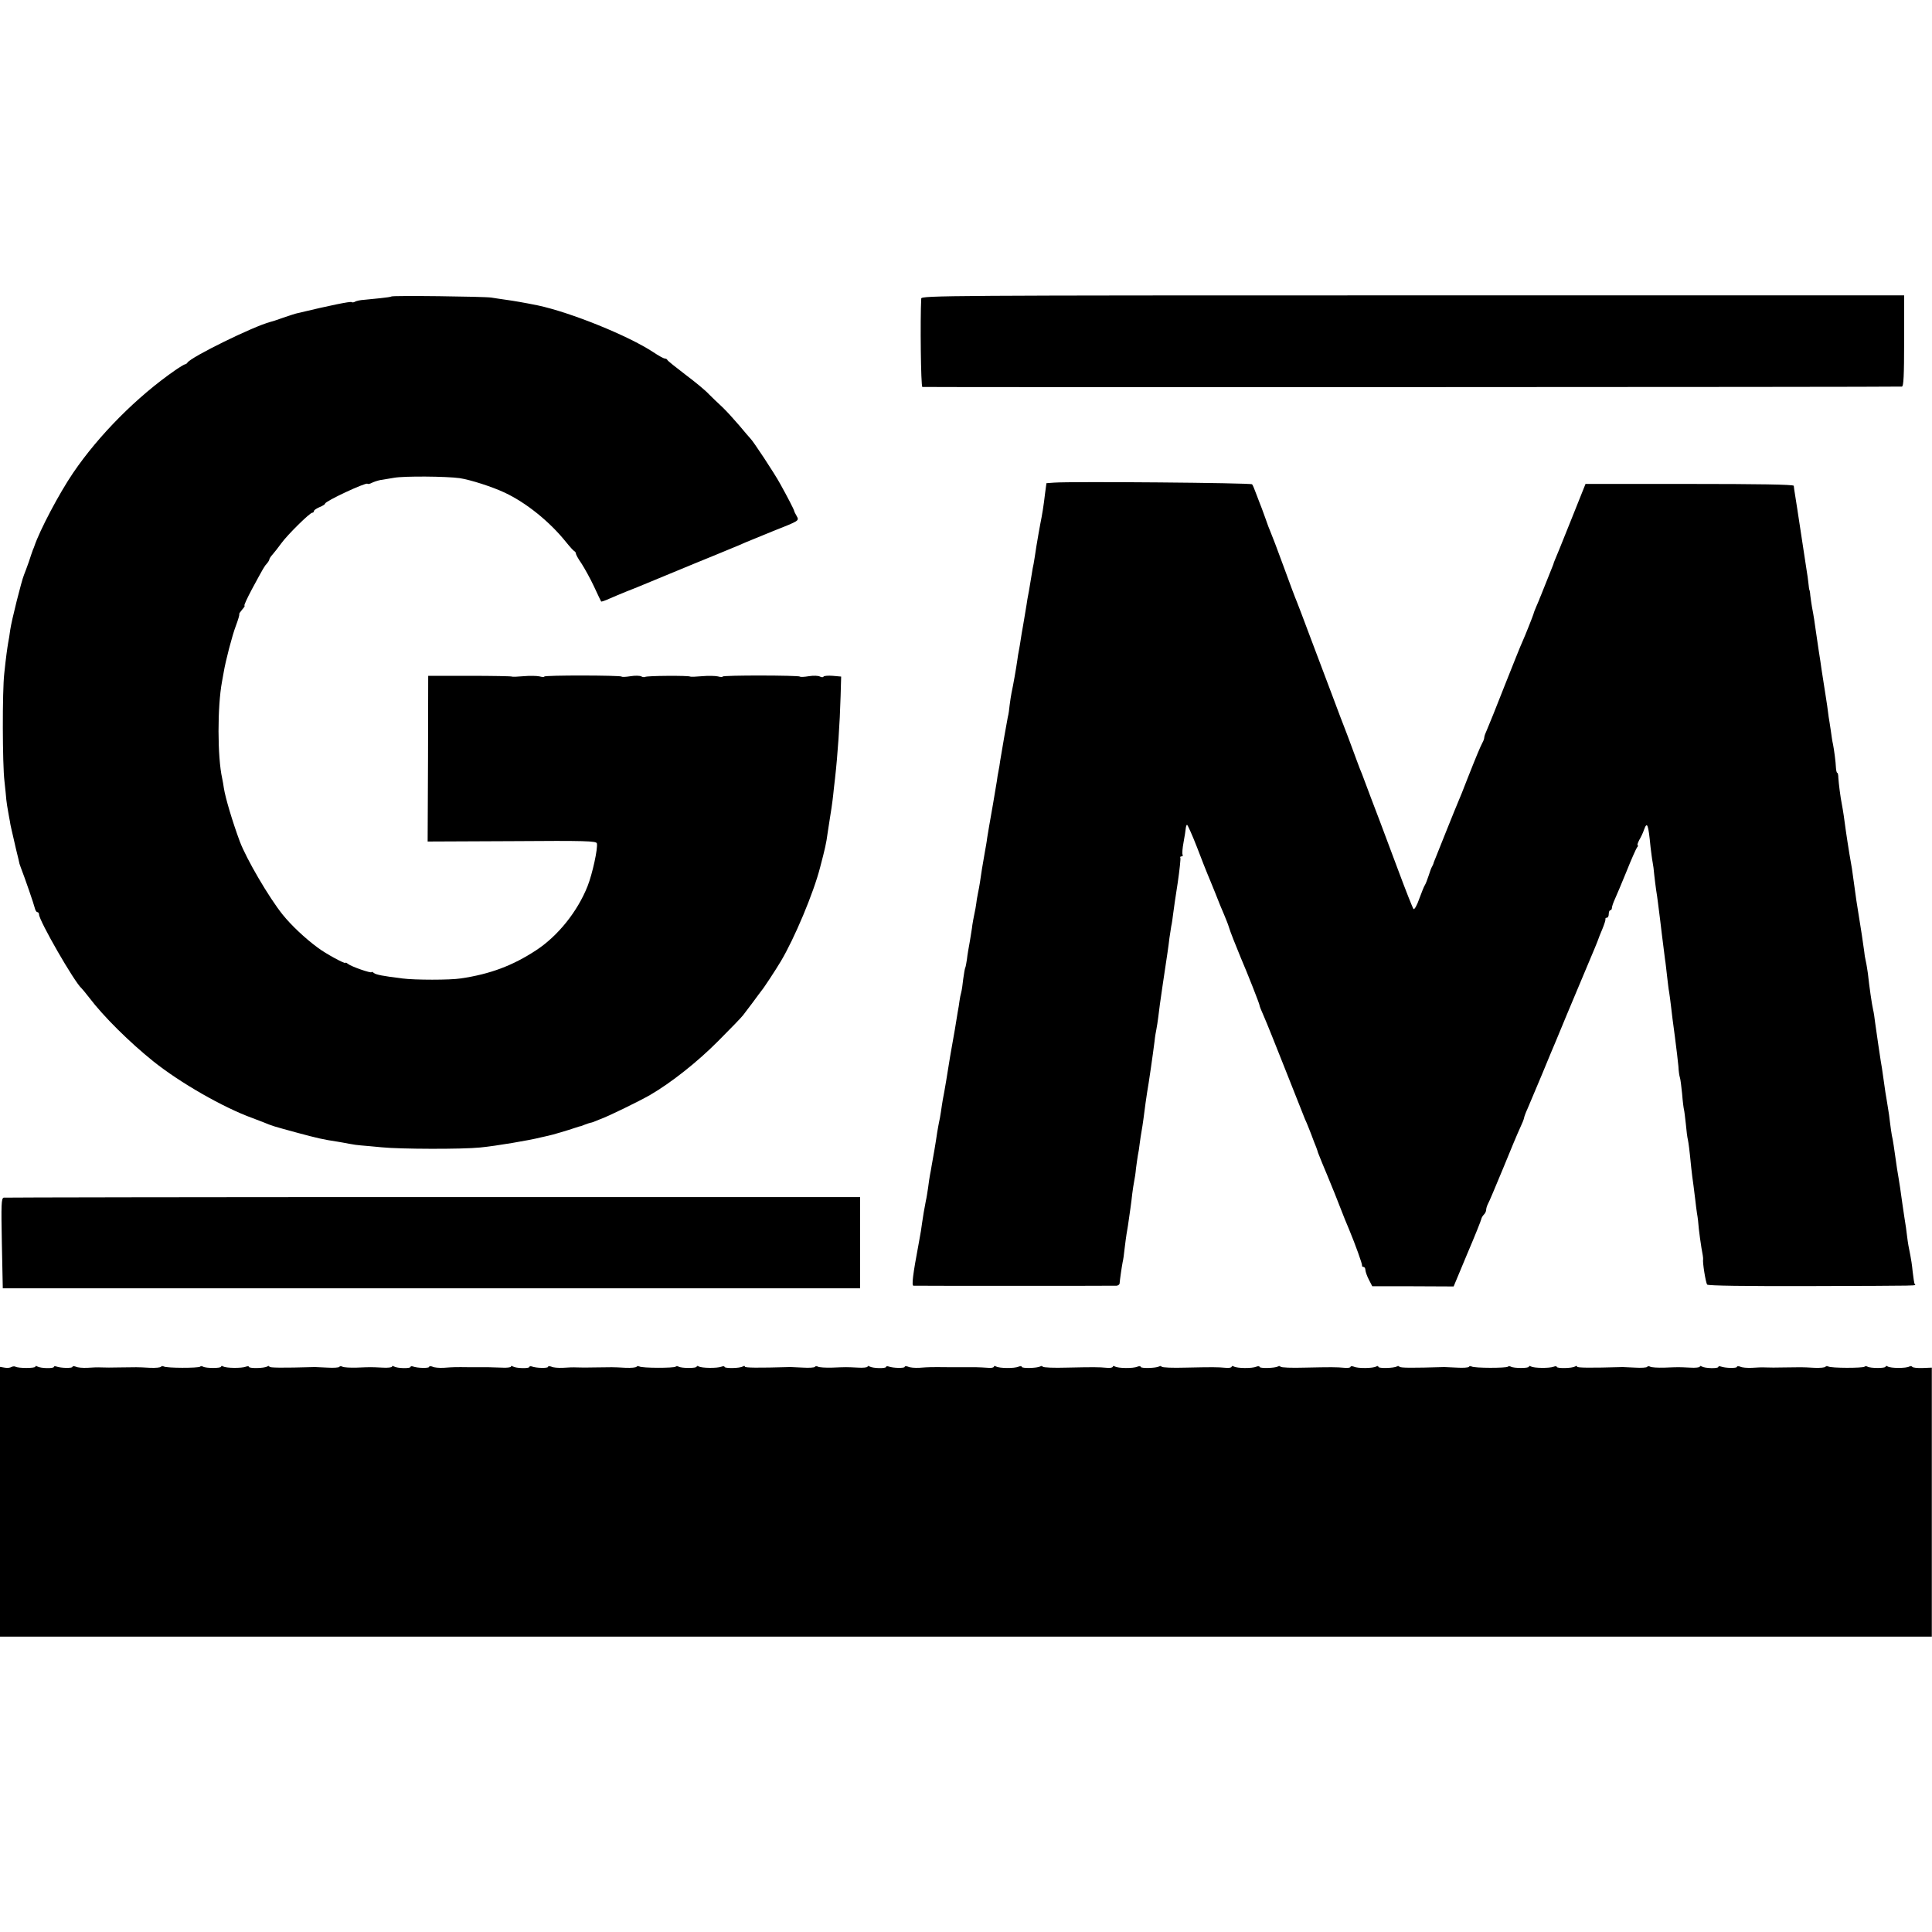
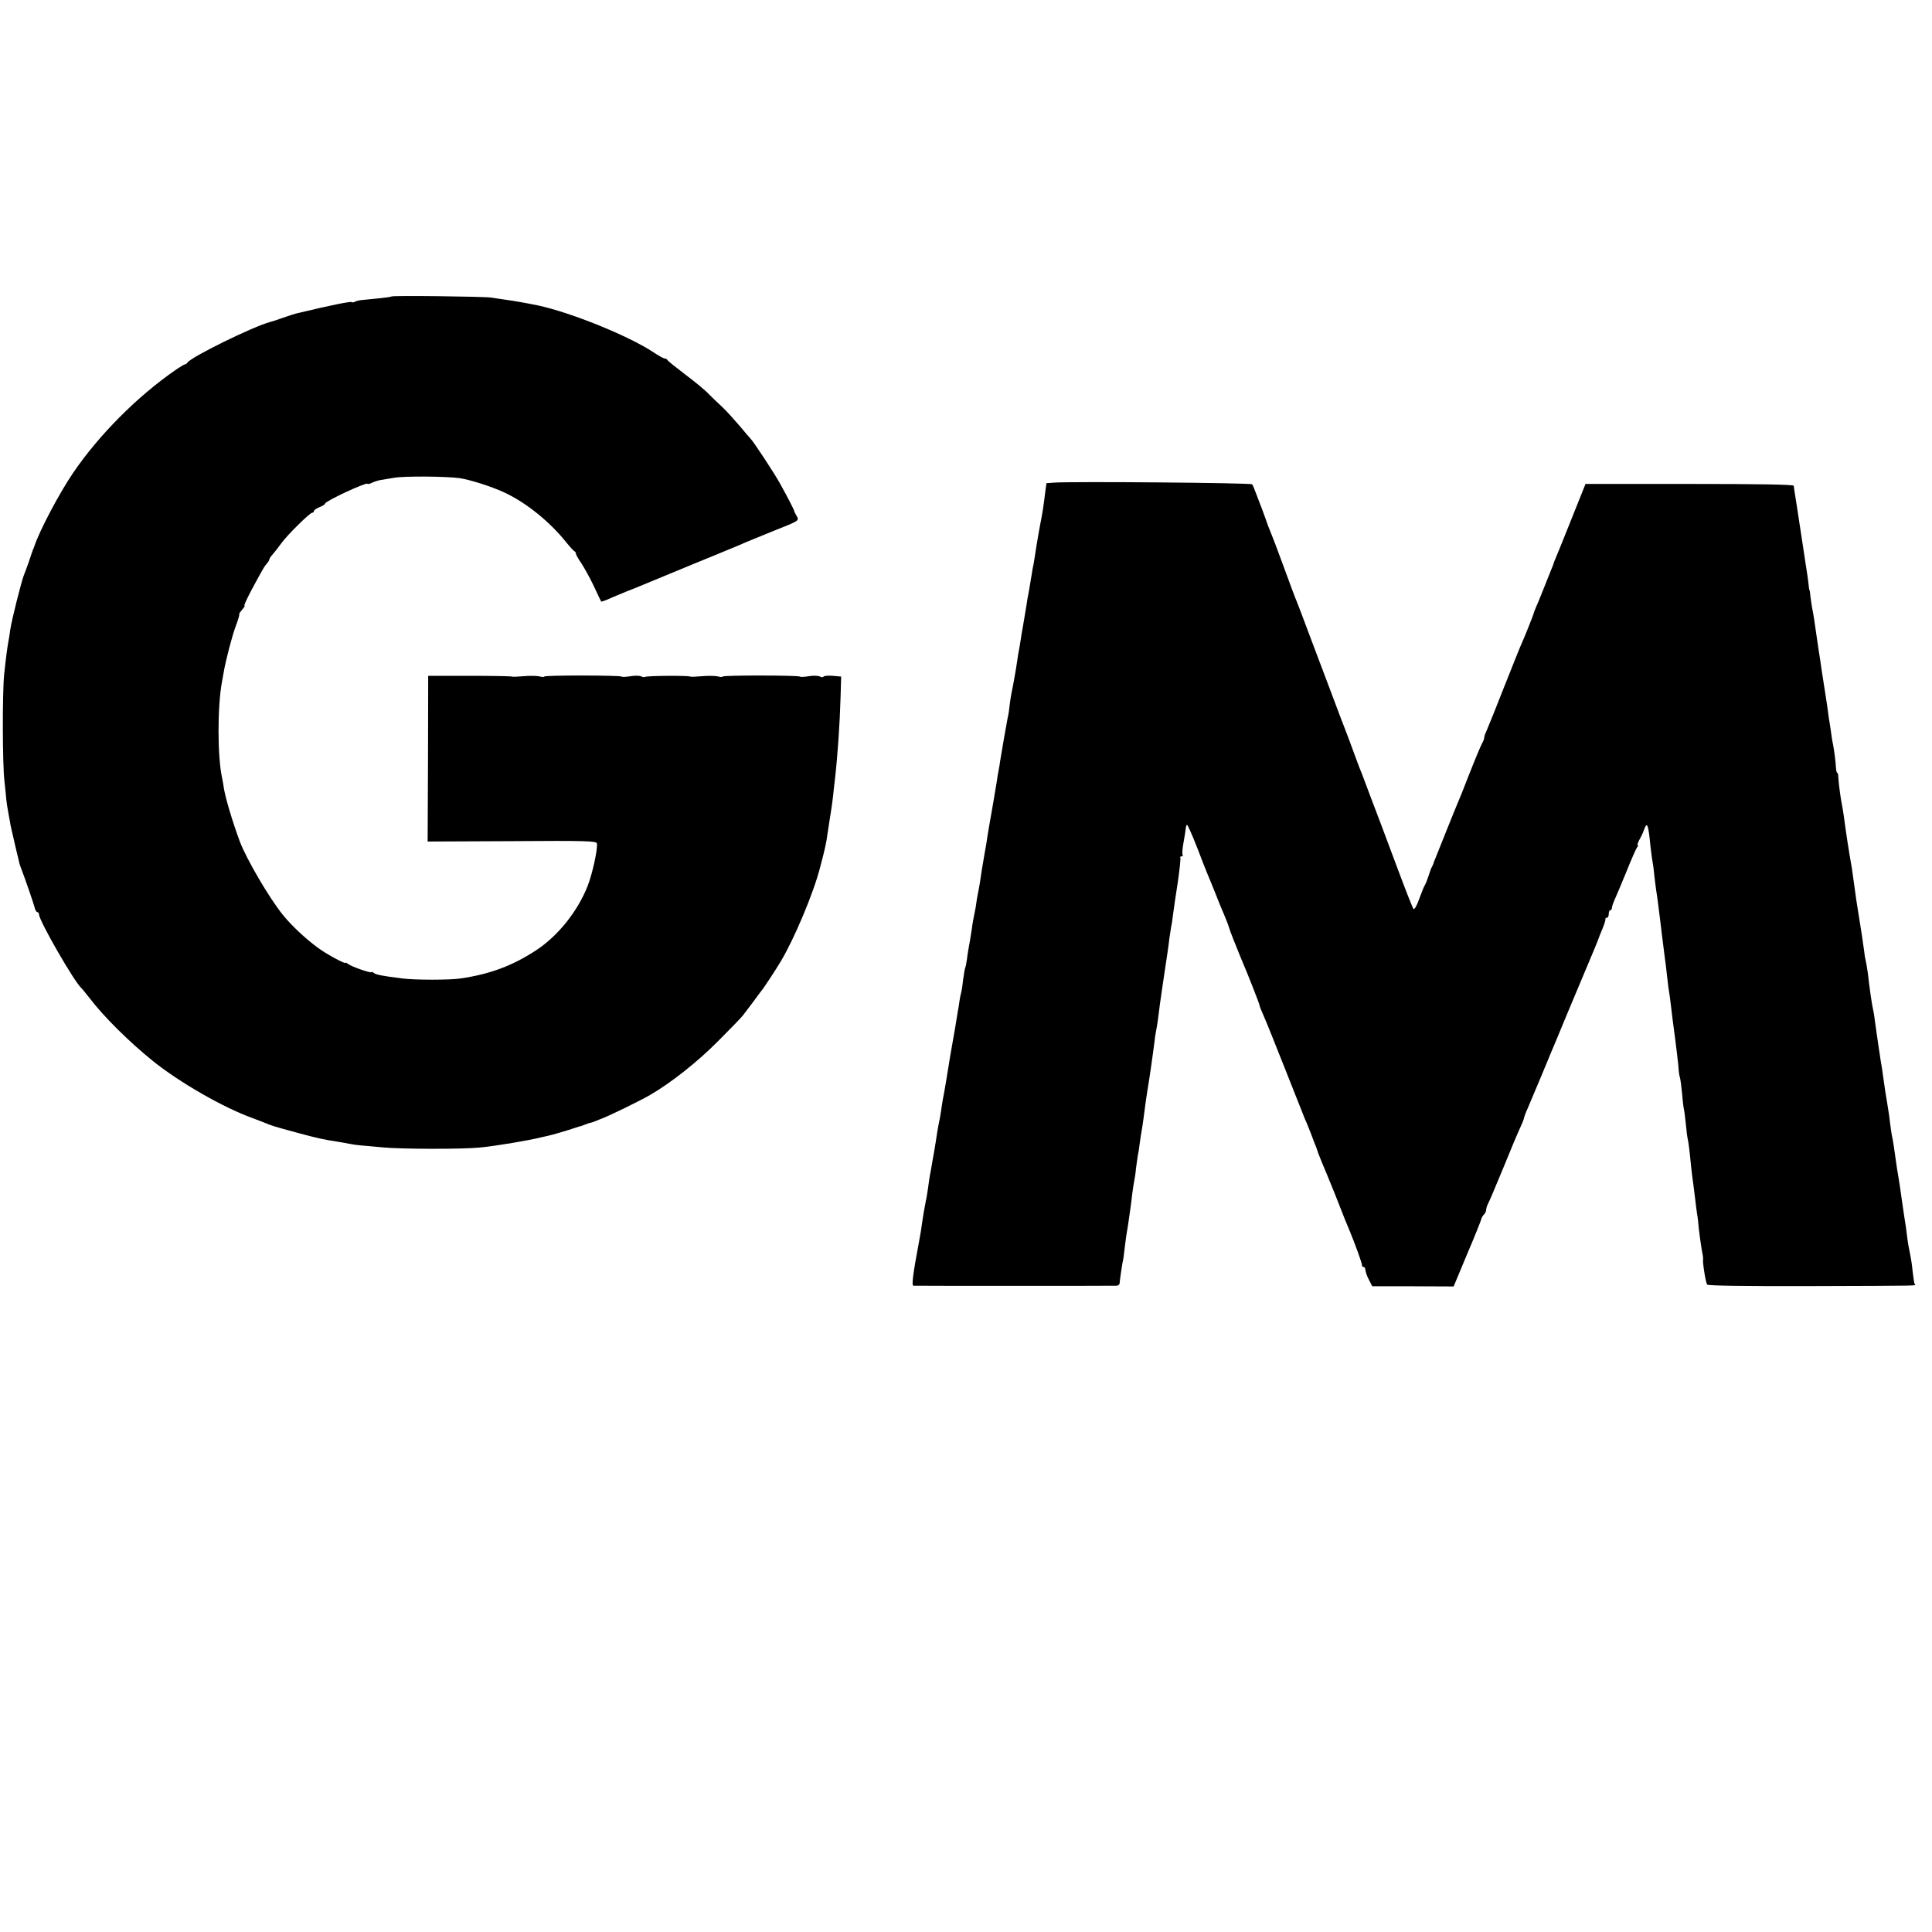
<svg xmlns="http://www.w3.org/2000/svg" version="1.0" width="1040pt" height="1040pt" viewBox="0 0 1040 1040" preserveAspectRatio="xMidYMid meet">
  <g transform="translate(0,1040) scale(0.1,-0.1)" fill="#000000" stroke="none">
    <path d="M2107 8804 c-2 -2 -28 -6 -58 -9 -30 -3 -70 -7 -90 -9 -20 -1 -41 -6 -48 -10 -6 -4 -15 -5 -19 -2 -7 4 -116 -18 -287 -59 -12 -2 -48 -14 -80 -25 -33 -12 -64 -22 -70 -23 -89 -23 -426 -188 -446 -219 -3 -5 -9 -9 -13 -9 -3 0 -27 -14 -53 -32 -205 -142 -411 -349 -549 -552 -75 -110 -180 -309 -209 -395 -1 -3 -4 -12 -8 -20 -3 -8 -13 -37 -22 -65 -10 -27 -21 -59 -26 -70 -13 -31 -67 -246 -74 -296 -3 -24 -8 -55 -11 -69 -5 -30 -11 -70 -21 -165 -11 -94 -10 -492 1 -580 4 -38 9 -83 10 -100 2 -16 6 -46 10 -65 3 -19 8 -44 10 -55 1 -11 6 -31 9 -45 3 -14 14 -59 23 -100 10 -41 19 -77 19 -80 1 -3 4 -12 7 -20 23 -59 71 -199 75 -217 3 -13 9 -23 14 -23 5 0 9 -6 9 -12 0 -34 192 -367 229 -398 3 -3 22 -25 41 -50 78 -103 218 -241 345 -343 145 -116 377 -249 535 -306 19 -7 44 -17 55 -21 56 -23 51 -21 190 -59 105 -28 134 -35 208 -46 17 -3 48 -8 67 -12 19 -4 49 -8 65 -9 17 -1 66 -6 110 -10 98 -10 434 -11 530 -1 84 8 267 39 325 54 14 3 32 7 40 9 18 3 118 33 140 41 8 3 21 7 28 9 8 1 21 6 30 10 9 4 23 8 30 10 8 1 21 6 30 10 9 4 19 8 22 9 39 13 211 97 270 131 112 65 255 178 365 289 66 66 127 129 135 140 9 11 32 43 53 70 20 28 41 55 46 62 11 12 76 111 104 158 73 122 177 369 212 507 26 99 33 129 40 183 3 22 8 51 10 65 6 34 17 109 20 140 1 14 6 54 10 90 14 123 26 297 30 442 l3 106 -45 4 c-25 2 -47 0 -50 -4 -2 -5 -11 -4 -19 0 -9 5 -35 6 -60 2 -24 -4 -46 -5 -48 -2 -7 7 -416 8 -416 0 0 -3 -12 -3 -26 1 -14 3 -53 4 -85 1 -33 -3 -62 -4 -64 -2 -6 6 -233 5 -243 -2 -4 -2 -14 -1 -20 3 -7 4 -33 5 -57 1 -25 -4 -47 -5 -49 -2 -7 7 -416 8 -416 0 0 -3 -12 -3 -26 1 -14 3 -53 4 -85 1 -33 -3 -62 -4 -64 -2 -2 2 -104 4 -227 4 l-223 0 -1 -446 -2 -446 454 2 c396 3 454 1 457 -12 6 -27 -24 -164 -50 -230 -54 -137 -161 -270 -278 -346 -125 -82 -247 -128 -405 -151 -56 -9 -248 -9 -315 0 -105 13 -140 20 -152 29 -7 6 -13 8 -13 5 0 -8 -110 30 -126 44 -8 6 -14 9 -14 6 0 -9 -108 50 -150 82 -68 50 -143 121 -188 177 -74 92 -195 299 -231 394 -40 108 -78 236 -86 288 -2 15 -6 38 -9 52 -26 116 -26 386 -1 520 3 14 6 36 9 50 10 61 46 200 66 252 12 32 20 59 18 62 -2 2 6 13 16 25 11 12 16 21 12 21 -4 0 14 39 40 88 64 118 67 124 82 140 6 7 12 17 12 21 0 4 8 16 18 27 9 10 30 37 46 59 34 47 154 165 167 165 5 0 9 4 9 9 0 5 14 14 30 21 17 7 30 15 30 19 0 13 219 115 228 107 2 -3 13 -1 24 5 10 5 31 12 46 15 15 2 48 8 73 12 55 10 282 8 354 -2 58 -9 174 -46 242 -78 115 -54 241 -155 330 -266 21 -26 41 -48 46 -50 4 -2 7 -8 7 -12 0 -5 13 -29 30 -53 16 -25 47 -80 67 -123 20 -44 38 -80 39 -82 1 -2 22 5 46 16 23 10 63 27 88 37 25 10 59 23 75 30 60 25 212 88 295 122 47 19 99 40 115 47 17 7 50 21 75 31 25 10 63 26 85 36 22 9 87 36 144 59 146 58 144 56 129 83 -7 12 -13 24 -13 27 -1 7 -36 75 -75 145 -31 57 -148 234 -161 245 -3 3 -30 34 -59 69 -29 34 -70 79 -92 100 -22 20 -54 51 -72 69 -17 19 -74 66 -126 105 -52 40 -97 75 -98 80 -2 4 -8 7 -14 7 -5 0 -33 15 -61 34 -135 89 -444 214 -622 252 -74 15 -127 24 -170 30 -27 4 -63 9 -80 12 -38 6 -532 12 -538 6z" />
-     <path d="M4959 8793 c-6 -118 -2 -473 6 -476 9 -2 5240 -1 5273 2 9 1 12 57 12 246 l0 245 -2645 0 c-2512 0 -2645 -1 -2646 -17z" />
    <path d="M5674 7802 l-41 -3 -7 -52 c-9 -77 -16 -117 -26 -167 -5 -25 -14 -79 -21 -120 -6 -41 -13 -84 -15 -95 -3 -11 -7 -36 -10 -55 -3 -19 -10 -60 -15 -90 -6 -30 -12 -64 -13 -75 -11 -65 -17 -104 -21 -125 -3 -14 -7 -41 -10 -60 -3 -19 -7 -46 -10 -60 -3 -14 -7 -38 -9 -55 -6 -43 -22 -134 -31 -175 -3 -14 -7 -43 -10 -65 -2 -22 -6 -51 -10 -65 -5 -25 -32 -178 -41 -235 -2 -16 -6 -41 -9 -55 -3 -14 -7 -38 -9 -55 -6 -39 -36 -213 -42 -245 -2 -14 -7 -41 -10 -60 -2 -19 -9 -57 -14 -85 -10 -56 -20 -117 -25 -155 -2 -14 -7 -41 -11 -60 -4 -19 -8 -44 -9 -55 -1 -11 -6 -36 -10 -55 -4 -19 -9 -46 -11 -60 -1 -14 -8 -52 -13 -85 -6 -33 -14 -78 -16 -99 -3 -21 -7 -42 -9 -45 -2 -3 -7 -31 -11 -61 -3 -30 -8 -63 -11 -73 -3 -10 -7 -30 -9 -45 -2 -15 -6 -43 -10 -62 -3 -19 -10 -61 -15 -92 -6 -32 -12 -70 -15 -85 -3 -16 -8 -44 -11 -63 -11 -71 -31 -192 -39 -230 -2 -13 -7 -42 -10 -65 -3 -22 -8 -47 -10 -55 -2 -8 -6 -33 -10 -55 -3 -22 -10 -65 -15 -95 -5 -30 -12 -68 -15 -85 -2 -16 -7 -39 -9 -50 -2 -11 -7 -42 -10 -68 -4 -27 -9 -59 -12 -70 -9 -45 -15 -83 -20 -117 -2 -19 -10 -69 -18 -110 -33 -175 -39 -230 -29 -231 11 -1 1074 -1 1094 0 9 1 16 7 16 14 1 16 11 86 16 112 3 11 8 45 11 76 4 31 8 65 10 75 4 19 10 60 21 139 3 22 8 58 10 80 3 22 7 51 10 65 3 14 8 45 10 70 3 25 8 56 10 70 3 14 8 43 10 64 3 22 7 51 10 66 3 15 7 44 10 65 9 71 16 120 20 145 8 43 31 203 40 275 2 22 7 51 10 65 3 14 7 43 10 65 2 22 13 101 24 175 27 181 30 198 36 250 4 25 8 54 10 65 3 11 7 40 10 65 3 25 14 101 25 170 10 68 16 128 14 132 -3 4 0 8 6 8 6 0 9 4 6 9 -3 5 -1 34 5 66 6 31 11 66 12 76 1 10 4 19 7 19 3 0 28 -55 54 -122 26 -68 51 -132 56 -143 5 -11 23 -56 41 -100 17 -44 39 -98 49 -120 9 -22 21 -51 25 -65 6 -22 40 -107 64 -165 37 -86 101 -249 101 -256 0 -5 11 -32 24 -61 13 -29 65 -159 116 -288 51 -129 98 -248 105 -265 8 -16 22 -52 33 -80 10 -27 22 -59 27 -70 4 -11 9 -25 10 -30 2 -6 12 -31 22 -55 11 -25 41 -99 68 -165 58 -149 60 -152 78 -195 32 -77 71 -185 69 -192 -1 -5 3 -8 8 -8 6 0 10 -8 10 -17 1 -10 9 -33 19 -52 l18 -35 219 0 219 -1 73 175 c41 96 75 181 76 188 1 7 8 18 14 24 7 7 12 18 12 25 0 7 4 21 9 31 6 9 42 96 82 192 39 96 80 194 91 217 11 23 21 48 22 55 1 7 9 29 18 48 8 19 43 103 78 185 34 83 68 164 75 180 7 17 33 80 58 140 25 61 74 175 107 255 34 80 63 150 64 155 2 6 11 30 22 55 10 25 18 48 16 53 -1 4 3 7 8 7 6 0 10 9 10 20 0 11 4 20 8 20 5 0 9 6 9 13 0 6 7 28 16 47 9 19 37 87 63 150 25 63 51 121 56 128 6 6 7 12 4 12 -4 0 0 12 8 28 9 15 21 40 26 56 17 46 23 30 35 -94 4 -30 8 -66 11 -80 3 -14 7 -45 9 -70 3 -25 7 -61 10 -80 3 -19 8 -51 10 -70 9 -70 16 -126 21 -170 6 -48 11 -86 17 -135 3 -16 7 -57 11 -90 4 -33 8 -71 11 -85 2 -14 7 -47 10 -75 3 -27 12 -102 21 -165 8 -63 17 -135 19 -160 1 -25 5 -52 8 -60 3 -8 8 -48 12 -88 3 -40 8 -78 10 -85 2 -7 6 -41 10 -77 3 -36 8 -74 11 -85 4 -20 8 -48 18 -150 3 -27 8 -70 12 -95 3 -25 8 -61 10 -80 2 -19 6 -51 9 -71 4 -20 8 -57 10 -84 3 -26 9 -72 14 -102 6 -30 10 -57 9 -61 -4 -15 14 -128 22 -137 5 -6 201 -9 557 -8 616 2 566 1 560 11 -3 4 -7 34 -11 67 -3 33 -9 71 -12 85 -10 49 -13 65 -18 105 -2 22 -9 69 -15 105 -5 36 -13 85 -16 110 -3 25 -10 70 -15 100 -5 30 -12 71 -14 90 -9 63 -16 115 -22 138 -2 12 -7 44 -10 70 -3 26 -7 58 -10 72 -2 14 -6 36 -8 50 -3 14 -10 61 -16 105 -6 44 -13 91 -16 105 -5 30 -20 135 -30 205 -3 28 -8 59 -11 70 -7 31 -20 121 -28 195 -3 19 -7 48 -11 65 -4 16 -8 41 -9 55 -2 14 -8 54 -13 90 -29 178 -33 208 -46 305 -4 33 -10 71 -13 85 -5 28 -8 46 -18 110 -7 43 -9 62 -20 140 -3 19 -7 46 -10 60 -8 39 -17 112 -19 143 0 15 -3 27 -6 27 -3 0 -6 12 -7 28 -1 30 -10 97 -16 127 -3 11 -8 45 -12 75 -5 30 -9 62 -11 70 -1 8 -5 35 -8 60 -4 25 -11 74 -17 110 -6 36 -12 76 -14 90 -2 14 -8 59 -15 100 -6 41 -13 90 -16 109 -5 37 -10 72 -20 124 -3 17 -7 46 -9 62 -1 17 -4 30 -5 30 -1 0 -3 16 -5 35 -2 19 -6 49 -9 65 -4 25 -36 236 -51 335 -2 14 -7 45 -11 70 -4 25 -8 50 -8 55 -1 7 -195 10 -561 10 l-560 0 -82 -205 c-45 -113 -83 -206 -84 -207 -1 -2 -2 -6 -4 -10 -1 -5 -5 -17 -10 -28 -4 -11 -18 -45 -30 -75 -12 -30 -26 -64 -30 -75 -5 -11 -9 -22 -10 -25 -1 -3 -8 -18 -15 -35 -7 -16 -14 -34 -15 -40 -4 -13 -43 -112 -60 -150 -8 -16 -50 -122 -95 -235 -44 -113 -87 -219 -95 -237 -8 -17 -15 -36 -15 -42 0 -6 -4 -19 -10 -29 -12 -23 -31 -68 -80 -192 -22 -58 -45 -114 -50 -125 -5 -11 -32 -78 -61 -150 -28 -71 -56 -141 -62 -155 -6 -14 -11 -27 -11 -30 -1 -3 -4 -9 -7 -15 -4 -5 -12 -28 -19 -50 -7 -22 -16 -44 -20 -50 -4 -5 -17 -38 -30 -73 -12 -35 -26 -60 -31 -55 -4 4 -42 100 -84 213 -76 204 -130 347 -145 385 -4 11 -18 47 -30 80 -12 33 -26 69 -31 80 -4 11 -22 58 -39 105 -17 47 -36 96 -41 109 -5 13 -37 95 -69 182 -33 88 -87 230 -120 318 -32 87 -64 169 -69 182 -6 13 -38 98 -71 189 -33 91 -65 174 -70 185 -5 11 -19 47 -30 80 -12 33 -25 69 -30 80 -4 11 -14 36 -21 55 -7 19 -15 39 -19 43 -7 8 -972 16 -1066 9z" />
-     <path d="M20 3953 c-13 -3 -14 -36 -10 -246 l5 -242 2308 0 2307 0 0 246 0 245 -2297 0 c-1264 0 -2305 -2 -2313 -3z" />
-     <path d="M61 3041 c-7 -4 -23 -6 -37 -3 l-24 4 0 -726 0 -726 5200 0 5199 0 0 724 0 724 -50 -2 c-28 -1 -53 2 -55 6 -3 5 -10 5 -16 2 -15 -10 -101 -10 -116 0 -6 4 -12 4 -12 -1 0 -9 -81 -9 -97 0 -6 4 -13 4 -16 0 -9 -8 -181 -8 -195 1 -6 3 -13 3 -15 -1 -3 -5 -29 -7 -59 -6 -29 2 -63 3 -75 3 -13 0 -53 -1 -90 -1 -38 -1 -81 -1 -98 0 -16 1 -50 0 -75 -2 -25 -1 -53 1 -62 6 -10 4 -18 4 -18 -1 0 -8 -63 -7 -87 2 -7 3 -13 2 -13 -2 0 -10 -73 -8 -89 2 -6 4 -11 4 -11 -1 0 -4 -24 -7 -52 -5 -65 3 -59 3 -138 0 -36 -1 -71 1 -77 5 -7 4 -14 4 -16 -1 -3 -4 -32 -6 -64 -4 -32 1 -62 3 -68 3 -179 -5 -245 -4 -245 2 0 5 -5 5 -12 1 -15 -10 -98 -11 -98 -2 0 4 -7 5 -16 1 -23 -9 -107 -8 -122 1 -6 4 -12 4 -12 -1 0 -9 -81 -9 -97 0 -6 4 -13 4 -16 0 -9 -8 -181 -8 -195 1 -6 3 -13 3 -15 -2 -3 -4 -32 -6 -64 -4 -32 1 -62 3 -68 3 -173 -5 -238 -5 -242 2 -2 4 -9 5 -14 1 -16 -9 -99 -11 -99 -2 0 5 -5 6 -12 2 -16 -10 -99 -11 -120 -1 -10 4 -18 4 -18 -1 0 -4 -15 -7 -32 -5 -44 4 -72 4 -216 1 -68 -2 -126 0 -129 5 -2 4 -9 5 -14 1 -16 -9 -99 -11 -99 -2 0 5 -8 5 -17 1 -22 -10 -105 -9 -121 1 -7 4 -12 3 -12 -1 0 -5 -15 -8 -32 -6 -44 4 -72 4 -216 1 -68 -2 -126 0 -129 5 -2 4 -9 5 -14 1 -16 -9 -99 -11 -99 -2 0 5 -8 5 -17 1 -22 -10 -105 -9 -121 1 -7 4 -12 3 -12 -1 0 -5 -15 -8 -32 -6 -44 4 -72 4 -216 1 -68 -2 -126 0 -129 5 -2 4 -9 5 -14 1 -16 -9 -99 -11 -99 -2 0 5 -8 5 -17 1 -22 -10 -105 -9 -121 1 -7 4 -12 3 -12 -1 0 -5 -15 -8 -32 -6 -18 1 -46 3 -63 3 -16 0 -77 0 -135 0 -118 1 -114 1 -172 -3 -24 -1 -51 1 -60 6 -10 4 -18 4 -18 -1 0 -8 -63 -7 -87 2 -7 3 -13 2 -13 -2 0 -10 -73 -8 -89 2 -6 4 -11 4 -11 -1 0 -4 -24 -7 -52 -5 -65 3 -59 3 -138 0 -36 -1 -71 1 -77 5 -7 4 -14 4 -16 -1 -3 -4 -32 -6 -64 -4 -32 1 -62 3 -68 3 -179 -5 -245 -4 -245 2 0 5 -5 5 -12 1 -15 -10 -98 -11 -98 -2 0 4 -7 5 -16 1 -23 -9 -107 -8 -122 1 -6 4 -12 4 -12 -1 0 -9 -81 -9 -97 0 -6 4 -13 4 -16 0 -9 -8 -181 -8 -195 1 -6 3 -13 3 -15 -1 -3 -5 -29 -7 -59 -6 -29 2 -63 3 -75 3 -13 0 -53 -1 -90 -1 -38 -1 -81 -1 -98 0 -16 1 -50 0 -75 -2 -25 -1 -53 1 -62 6 -10 4 -18 4 -18 -1 0 -8 -63 -7 -87 2 -7 3 -13 2 -13 -2 0 -10 -73 -8 -89 2 -6 4 -11 4 -11 -1 0 -4 -24 -7 -52 -5 -29 1 -60 2 -68 2 -8 0 -51 0 -95 0 -90 1 -89 1 -147 -3 -24 -1 -51 1 -60 6 -10 4 -18 4 -18 -1 0 -8 -63 -7 -87 2 -7 3 -13 2 -13 -2 0 -10 -73 -8 -89 2 -6 4 -11 4 -11 -1 0 -4 -24 -7 -52 -5 -65 3 -59 3 -138 0 -36 -1 -71 1 -77 5 -7 4 -14 4 -16 -1 -3 -4 -32 -6 -64 -4 -32 1 -62 3 -68 3 -179 -5 -245 -4 -245 2 0 5 -5 5 -12 1 -15 -10 -98 -11 -98 -2 0 4 -7 5 -16 1 -23 -9 -107 -8 -122 1 -6 4 -12 4 -12 -1 0 -9 -81 -9 -97 0 -6 4 -13 4 -16 0 -9 -8 -181 -8 -195 1 -6 3 -13 3 -15 -1 -3 -5 -29 -7 -59 -6 -29 2 -63 3 -75 3 -13 0 -53 -1 -90 -1 -38 -1 -81 -1 -98 0 -16 1 -50 0 -75 -2 -25 -1 -53 1 -62 6 -10 4 -18 4 -18 -1 0 -8 -63 -7 -87 2 -7 3 -13 2 -13 -2 0 -10 -73 -8 -89 2 -6 4 -11 4 -11 -1 0 -9 -92 -9 -107 0 -5 3 -15 2 -22 -2z" />
  </g>
</svg>